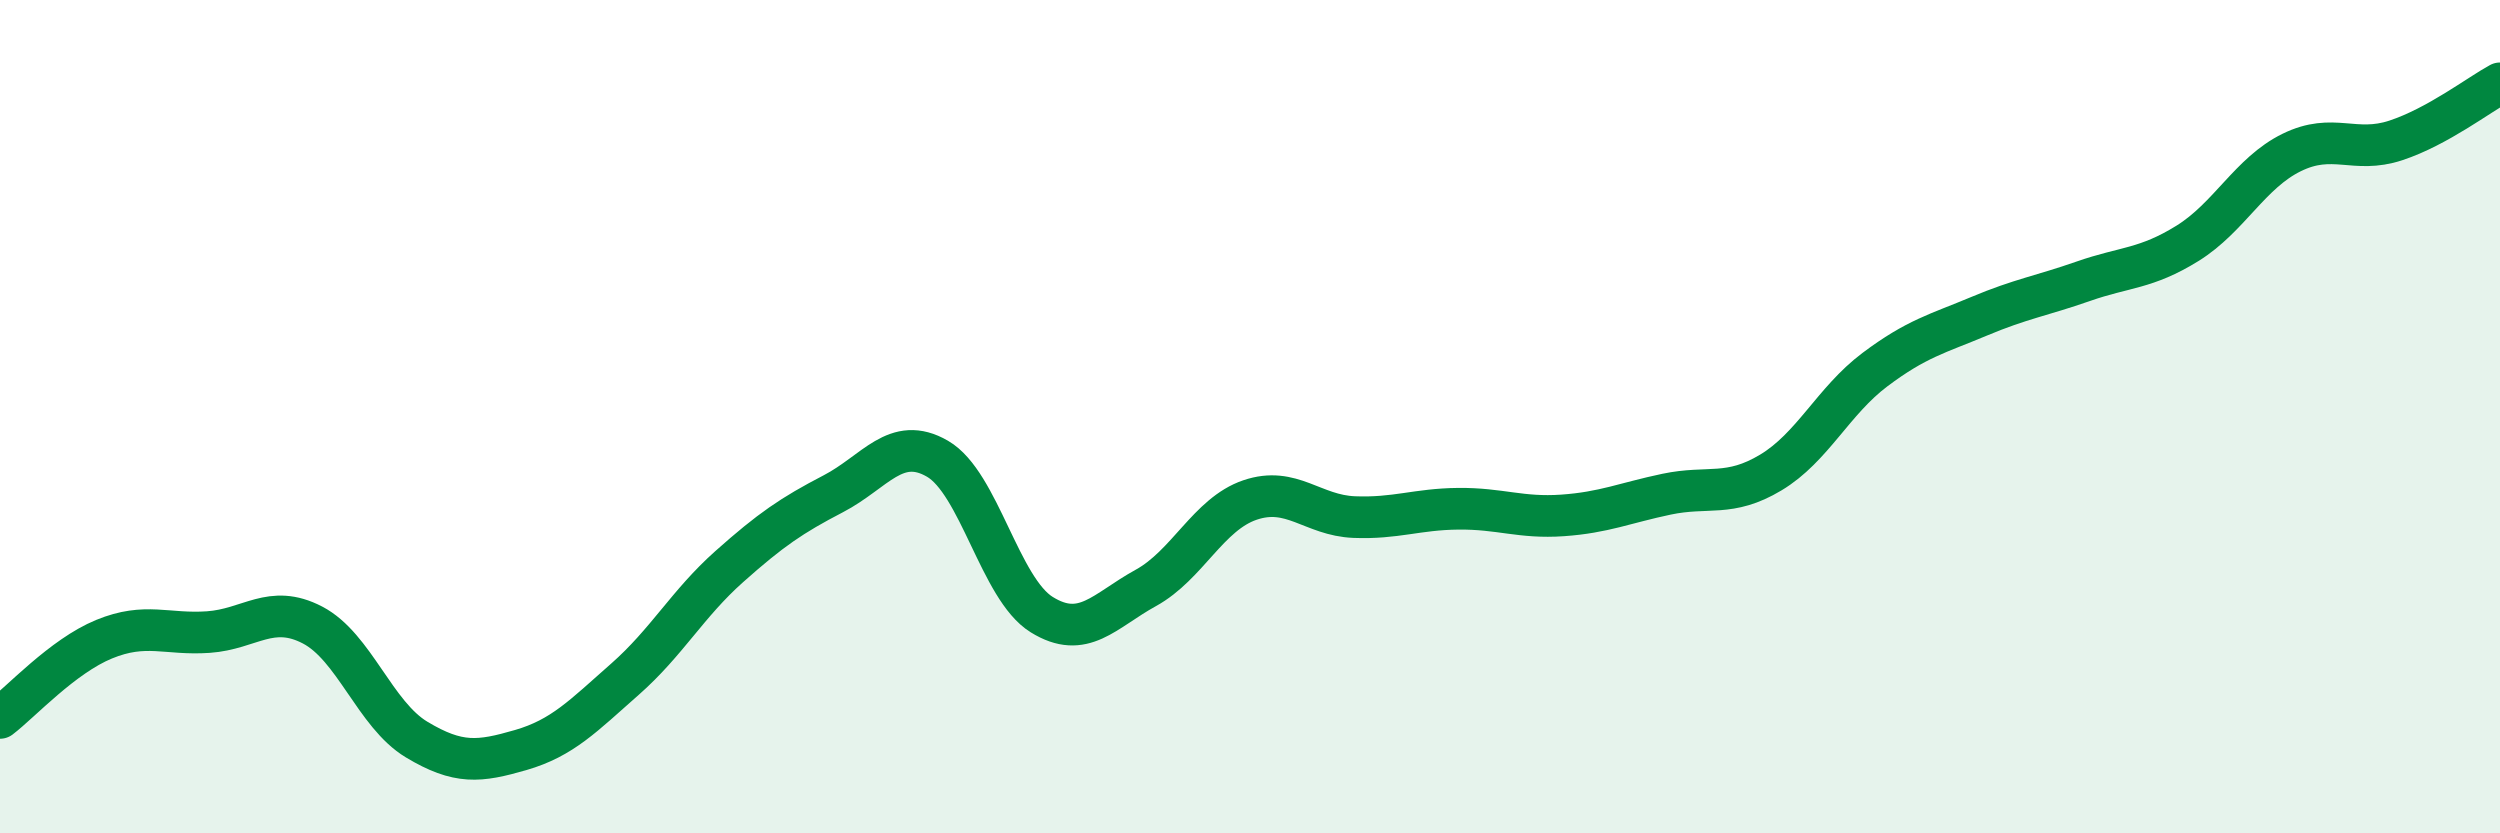
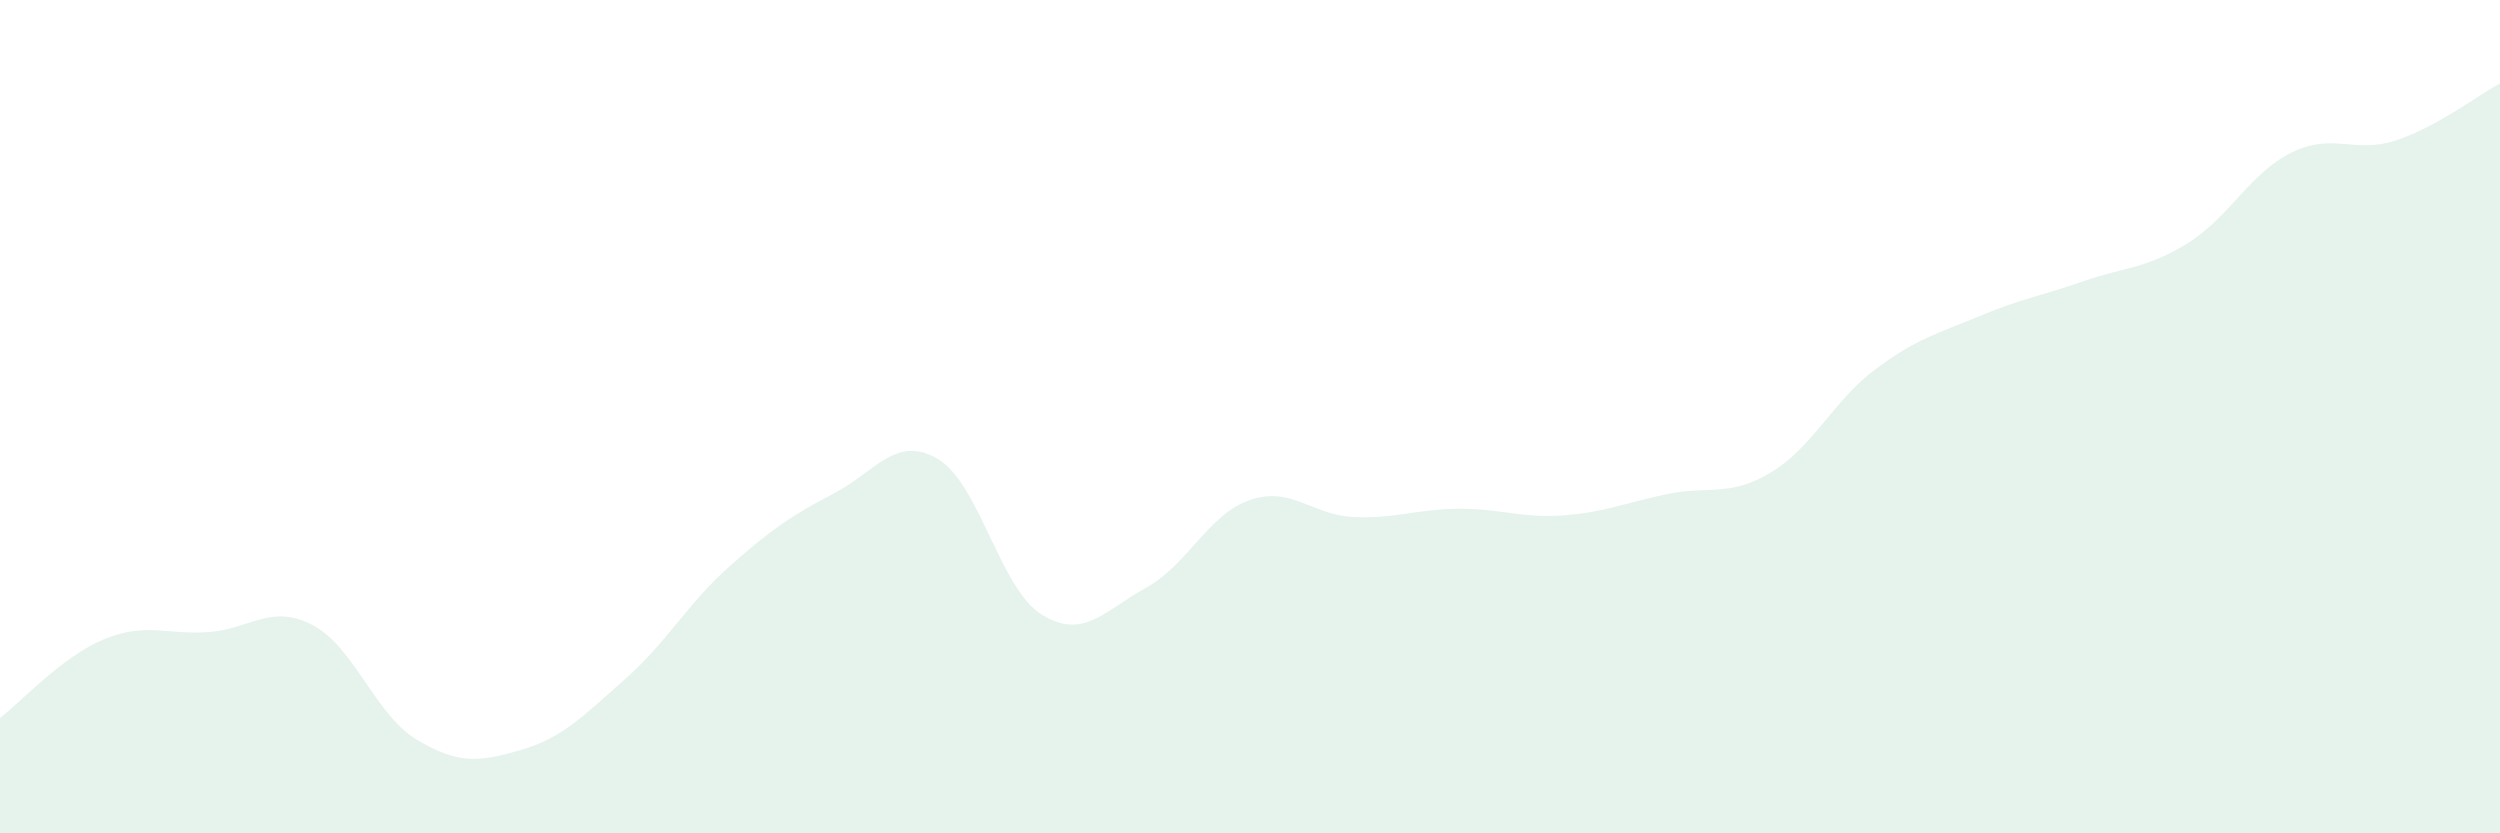
<svg xmlns="http://www.w3.org/2000/svg" width="60" height="20" viewBox="0 0 60 20">
  <path d="M 0,17.23 C 0.5,16.85 1.5,15.75 2.5,15.34 C 3.5,14.93 4,15.24 5,15.17 C 6,15.1 6.5,14.48 7.5,15 C 8.5,15.52 9,17.15 10,17.75 C 11,18.35 11.5,18.29 12.5,18 C 13.5,17.71 14,17.18 15,16.3 C 16,15.42 16.5,14.49 17.5,13.6 C 18.5,12.71 19,12.37 20,11.85 C 21,11.33 21.5,10.43 22.5,11.01 C 23.5,11.59 24,14.13 25,14.75 C 26,15.37 26.5,14.66 27.5,14.11 C 28.5,13.56 29,12.34 30,12 C 31,11.66 31.5,12.37 32.5,12.41 C 33.5,12.45 34,12.22 35,12.21 C 36,12.2 36.5,12.44 37.5,12.37 C 38.5,12.3 39,12.07 40,11.86 C 41,11.65 41.5,11.94 42.5,11.34 C 43.5,10.74 44,9.62 45,8.87 C 46,8.12 46.5,8.01 47.5,7.59 C 48.5,7.17 49,7.1 50,6.75 C 51,6.4 51.5,6.46 52.5,5.84 C 53.5,5.22 54,4.15 55,3.66 C 56,3.17 56.5,3.7 57.5,3.37 C 58.5,3.04 59.5,2.27 60,2L60 20L0 20Z" fill="#008740" opacity="0.1" stroke-linecap="round" stroke-linejoin="round" />
-   <path d="M 0,17.23 C 0.5,16.85 1.5,15.75 2.5,15.34 C 3.5,14.93 4,15.24 5,15.17 C 6,15.1 6.5,14.48 7.5,15 C 8.5,15.52 9,17.15 10,17.75 C 11,18.35 11.5,18.29 12.5,18 C 13.5,17.71 14,17.18 15,16.3 C 16,15.42 16.5,14.49 17.5,13.6 C 18.5,12.71 19,12.37 20,11.85 C 21,11.33 21.5,10.43 22.5,11.01 C 23.5,11.59 24,14.13 25,14.75 C 26,15.37 26.5,14.66 27.5,14.11 C 28.5,13.56 29,12.34 30,12 C 31,11.66 31.5,12.37 32.5,12.41 C 33.5,12.45 34,12.22 35,12.21 C 36,12.2 36.5,12.44 37.5,12.37 C 38.5,12.3 39,12.07 40,11.86 C 41,11.65 41.5,11.94 42.5,11.34 C 43.5,10.74 44,9.62 45,8.87 C 46,8.12 46.5,8.01 47.5,7.59 C 48.5,7.17 49,7.1 50,6.75 C 51,6.4 51.5,6.46 52.5,5.84 C 53.5,5.22 54,4.15 55,3.66 C 56,3.17 56.5,3.7 57.5,3.37 C 58.5,3.04 59.5,2.27 60,2" stroke="#008740" stroke-width="1" fill="none" stroke-linecap="round" stroke-linejoin="round" />
</svg>